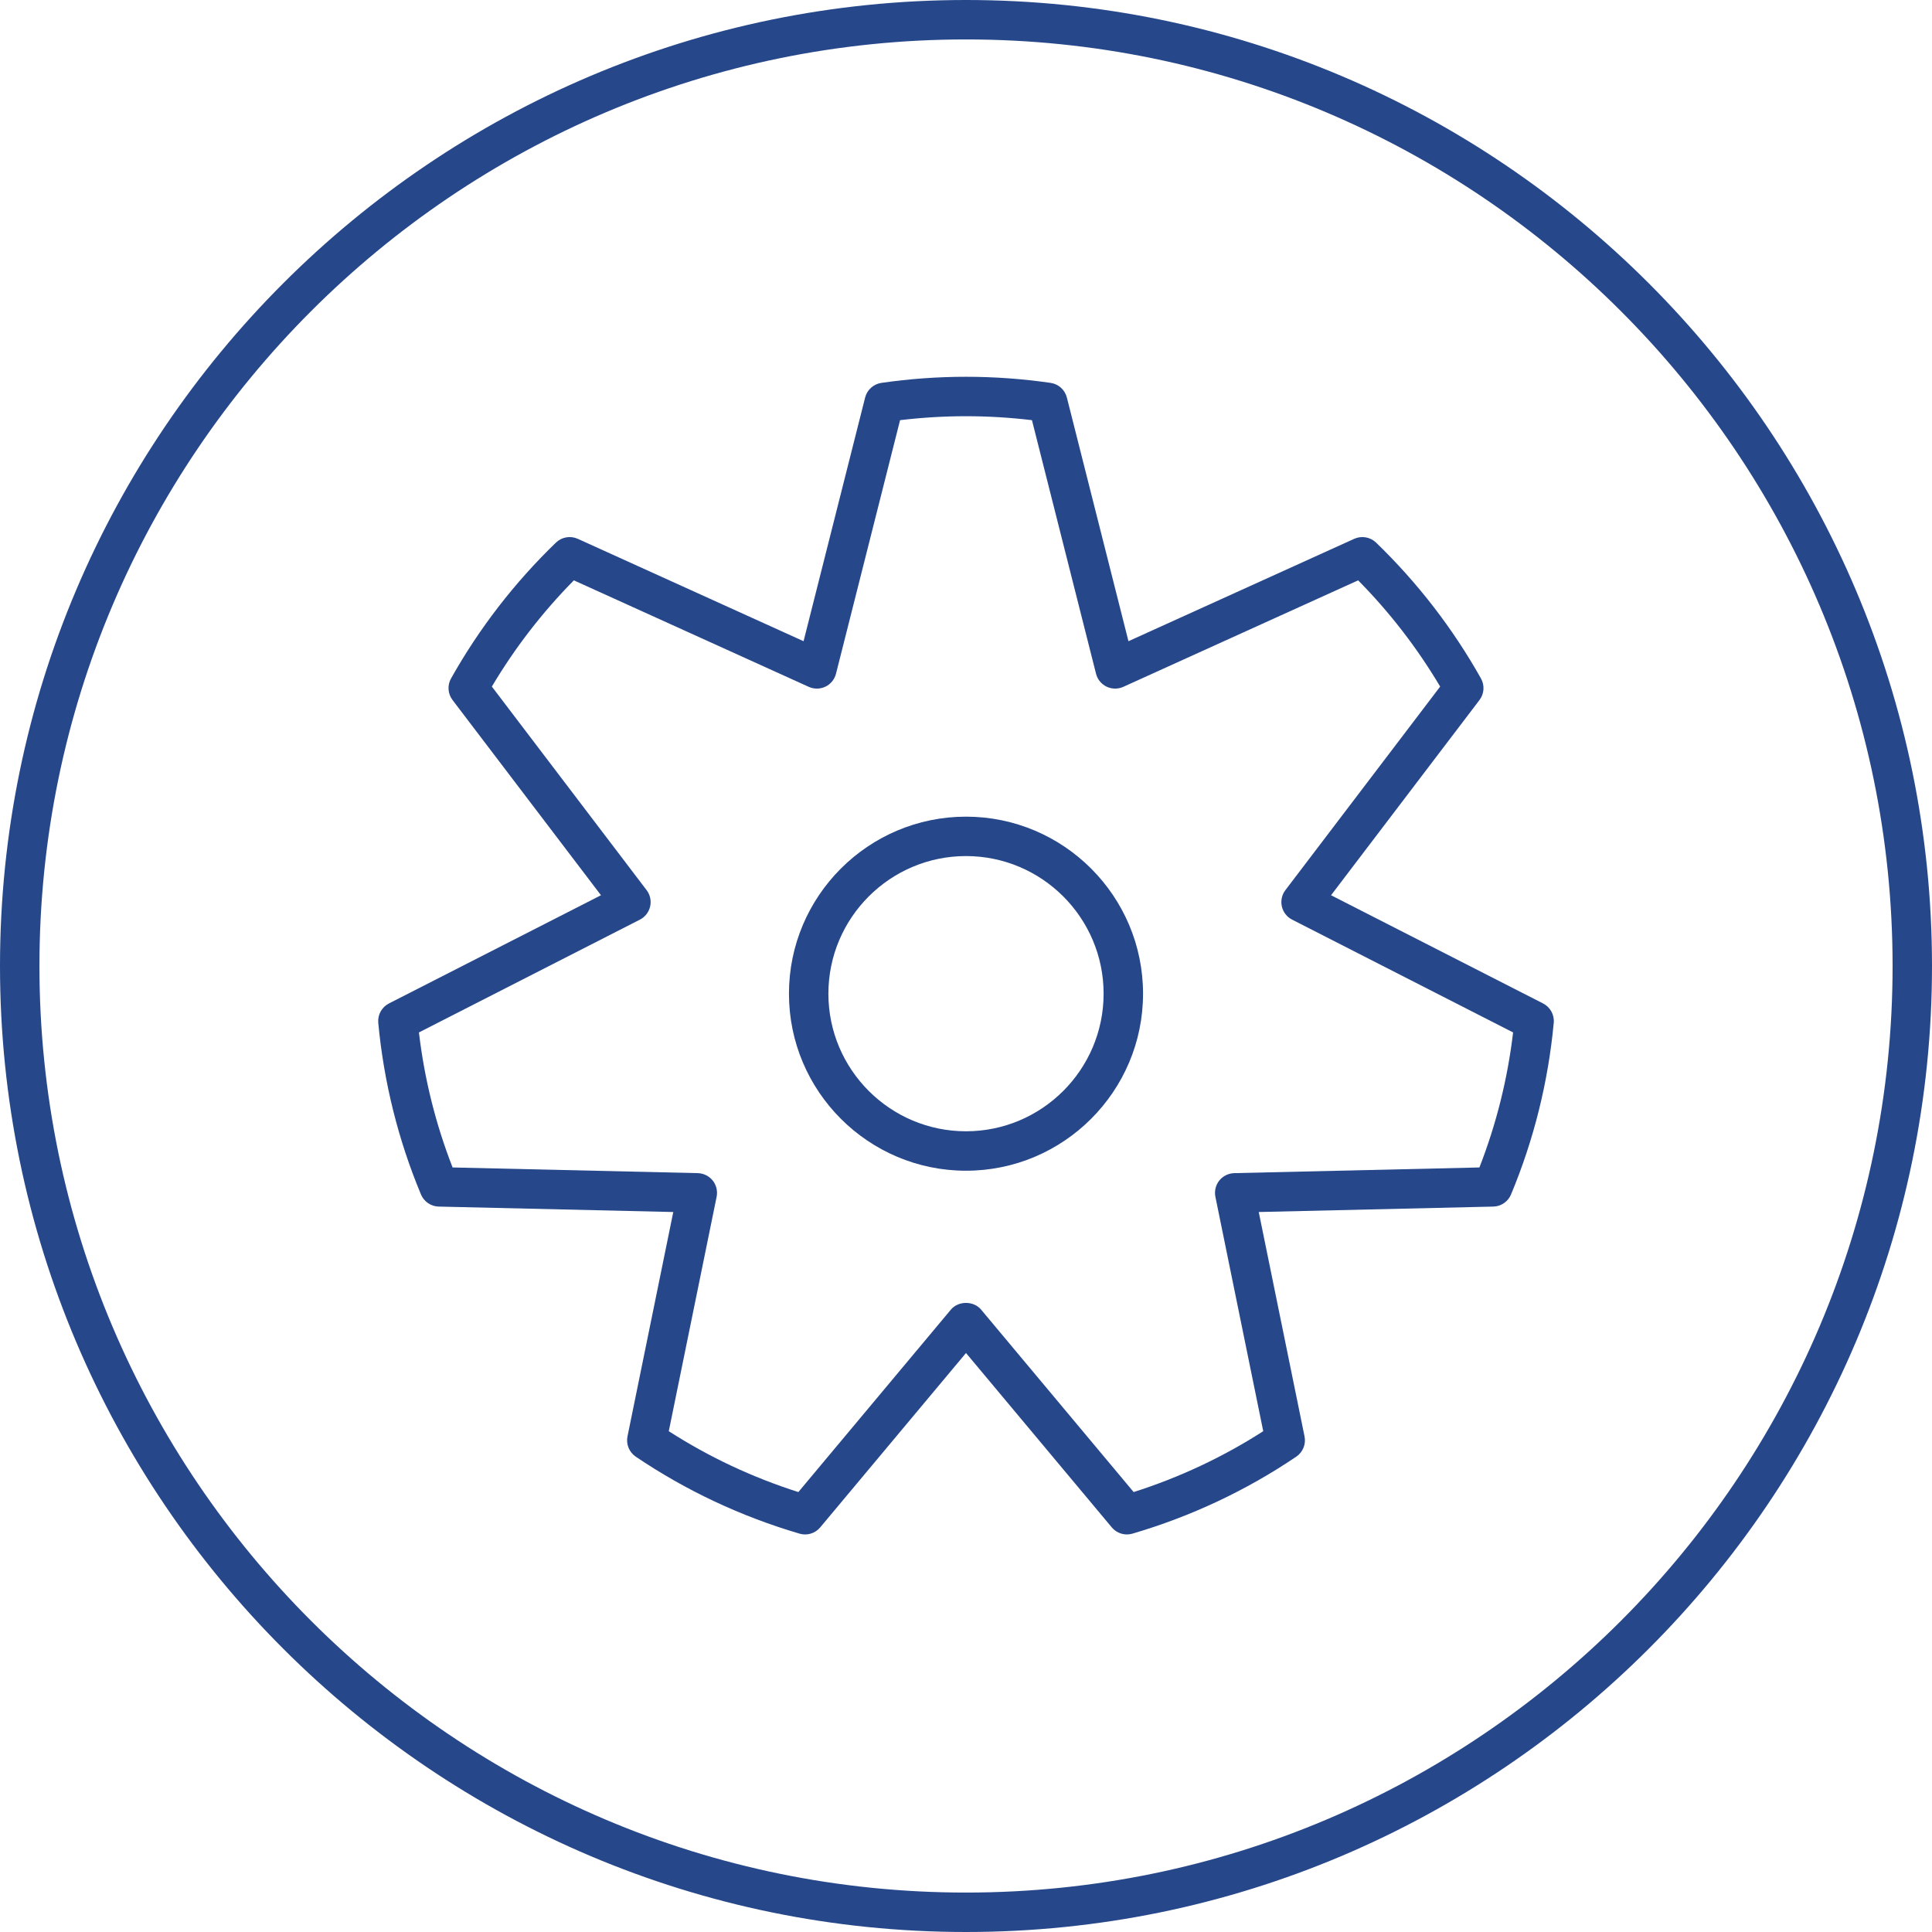
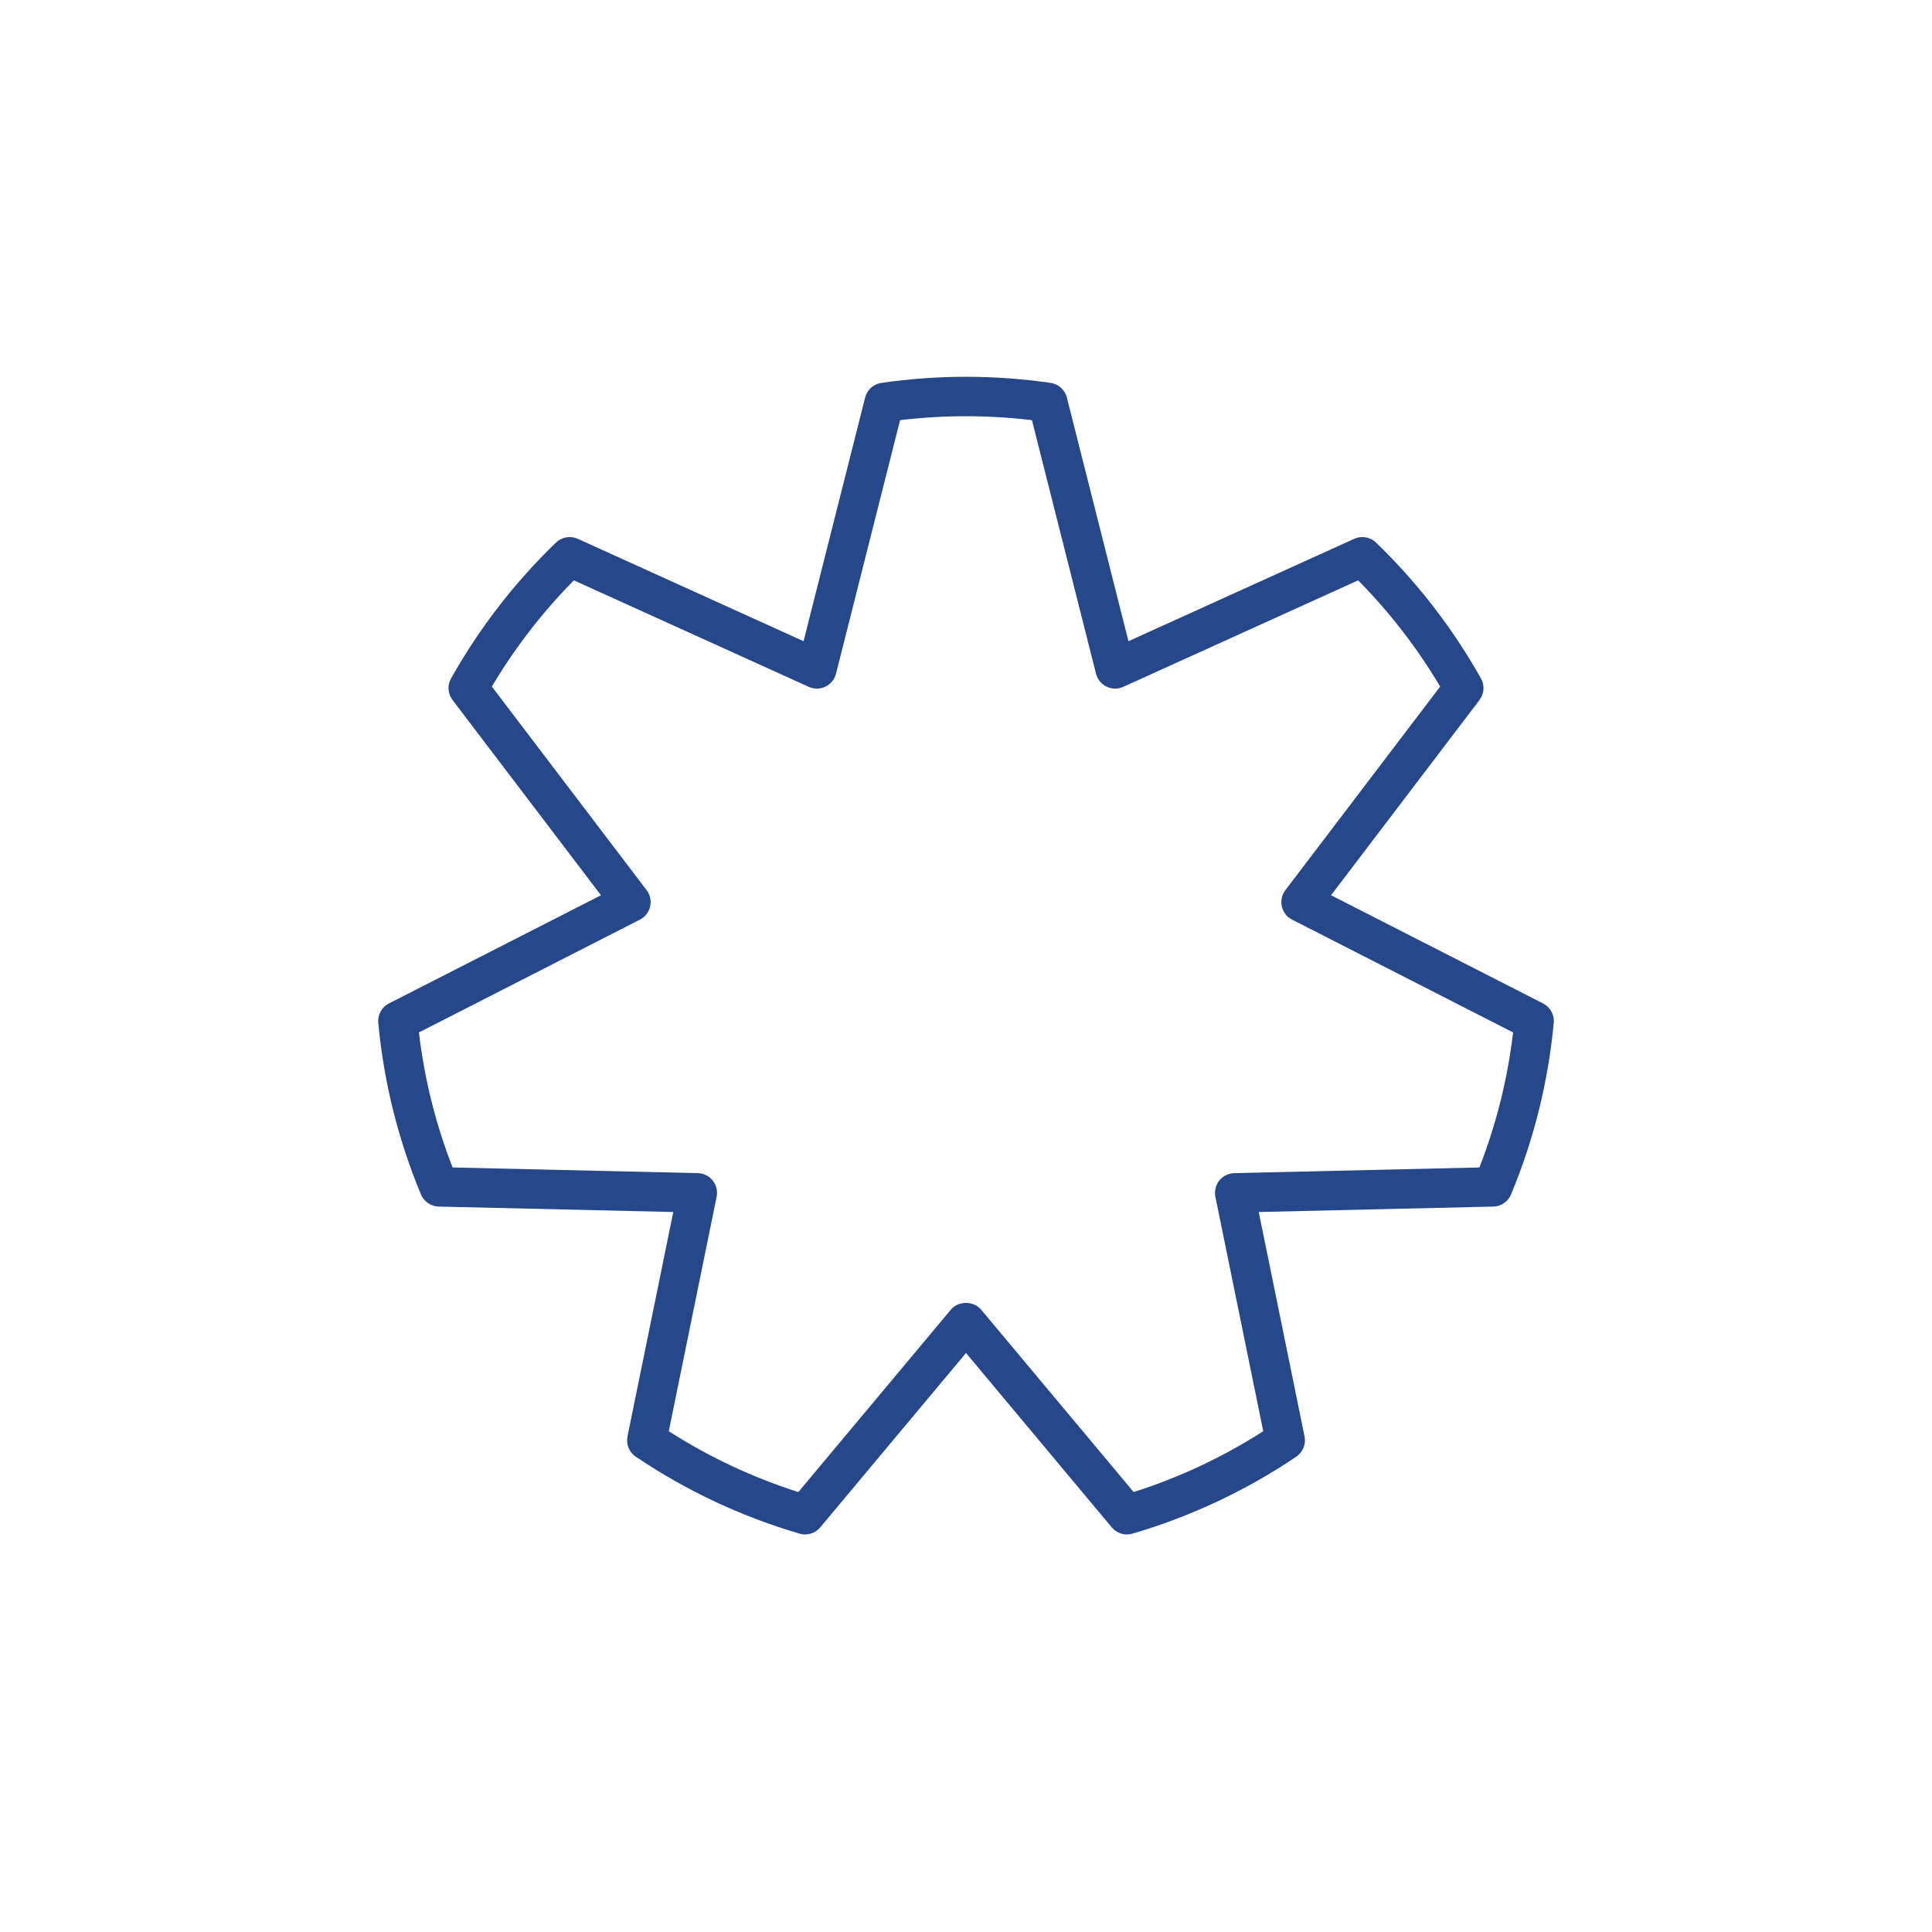
<svg xmlns="http://www.w3.org/2000/svg" id="Untitled-pagina%201" viewBox="0 0 80 80" style="background-color:#ffffff00" version="1.1" xml:space="preserve" x="0px" y="0px" width="80px" height="80px">
  <g>
    <g>
-       <path d="M 40 80 C 17.944 80 0 62.056 0 40 C 0 17.943 17.944 0 40 0 C 62.056 0 80 17.943 80 40 C 80 62.056 62.056 80 40 80 ZM 40 1.633 C 18.844 1.633 1.633 18.844 1.633 40 C 1.633 61.156 18.844 78.367 40 78.367 C 61.156 78.367 78.368 61.156 78.368 40 C 78.368 18.844 61.156 1.633 40 1.633 Z" fill="#26488b" />
-     </g>
+       </g>
    <g>
-       <path d="M 40 48.477 C 35.958 48.477 32.669 45.188 32.669 41.147 C 32.669 37.104 35.958 33.816 40 33.816 C 44.042 33.816 47.331 37.104 47.331 41.147 C 47.331 45.188 44.042 48.477 40 48.477 ZM 40 35.448 C 36.858 35.448 34.302 38.004 34.302 41.147 C 34.302 44.288 36.858 46.844 40 46.844 C 43.142 46.844 45.698 44.288 45.698 41.147 C 45.698 38.004 43.142 35.448 40 35.448 Z" fill="#26488b" />
-     </g>
+       </g>
    <g>
      <path d="M 46.663 63.538 C 46.425 63.538 46.194 63.434 46.036 63.245 L 40 56.025 L 33.964 63.245 C 33.755 63.495 33.418 63.598 33.107 63.505 C 30.685 62.794 28.403 61.722 26.326 60.318 C 26.052 60.133 25.917 59.801 25.983 59.478 L 27.879 50.187 L 18.166 49.962 C 17.844 49.955 17.556 49.758 17.432 49.461 C 16.488 47.2 15.893 44.81 15.663 42.354 C 15.632 42.022 15.807 41.703 16.105 41.551 L 24.885 37.07 L 18.739 28.987 C 18.541 28.727 18.517 28.376 18.677 28.092 C 19.841 26.02 21.302 24.128 23.02 22.468 C 23.261 22.235 23.619 22.174 23.924 22.311 L 33.274 26.551 L 35.823 16.462 C 35.904 16.141 36.171 15.901 36.498 15.854 C 38.839 15.517 41.163 15.518 43.502 15.854 C 43.83 15.901 44.096 16.141 44.177 16.462 L 46.727 26.551 L 56.076 22.311 C 56.381 22.174 56.74 22.236 56.981 22.468 C 58.696 24.126 60.157 26.018 61.323 28.092 C 61.483 28.376 61.459 28.728 61.262 28.987 L 55.116 37.07 L 63.896 41.551 C 64.193 41.703 64.369 42.022 64.337 42.354 C 64.107 44.81 63.511 47.2 62.568 49.461 C 62.444 49.758 62.156 49.955 61.834 49.962 L 52.122 50.187 L 54.018 59.478 C 54.084 59.801 53.949 60.133 53.675 60.318 C 51.597 61.722 49.315 62.794 46.893 63.505 C 46.817 63.527 46.74 63.538 46.663 63.538 ZM 27.693 59.263 C 29.359 60.333 31.16 61.178 33.058 61.783 L 39.374 54.229 C 39.684 53.858 40.316 53.858 40.626 54.229 L 46.942 61.783 C 48.84 61.178 50.641 60.333 52.308 59.263 L 50.327 49.557 C 50.279 49.319 50.338 49.074 50.488 48.883 C 50.639 48.696 50.866 48.583 51.108 48.577 L 61.259 48.342 C 61.958 46.55 62.427 44.674 62.654 42.751 L 53.503 38.08 C 53.288 37.971 53.133 37.771 53.079 37.535 C 53.025 37.3 53.078 37.051 53.225 36.859 L 59.634 28.43 C 58.686 26.833 57.547 25.356 56.238 24.031 L 46.513 28.441 C 46.291 28.54 46.039 28.537 45.821 28.433 C 45.603 28.328 45.443 28.131 45.384 27.897 L 42.731 17.398 C 40.901 17.18 39.1 17.18 37.27 17.398 L 34.617 27.897 C 34.558 28.131 34.398 28.328 34.18 28.433 C 33.962 28.537 33.709 28.54 33.489 28.441 L 23.762 24.031 C 22.453 25.358 21.314 26.834 20.367 28.43 L 26.775 36.859 C 26.922 37.052 26.975 37.3 26.921 37.535 C 26.867 37.771 26.712 37.971 26.497 38.08 L 17.347 42.751 C 17.573 44.672 18.041 46.55 18.741 48.342 L 28.893 48.577 C 29.134 48.583 29.361 48.696 29.512 48.883 C 29.663 49.074 29.722 49.319 29.674 49.557 L 27.693 59.263 Z" fill="#26488b" />
    </g>
  </g>
</svg>